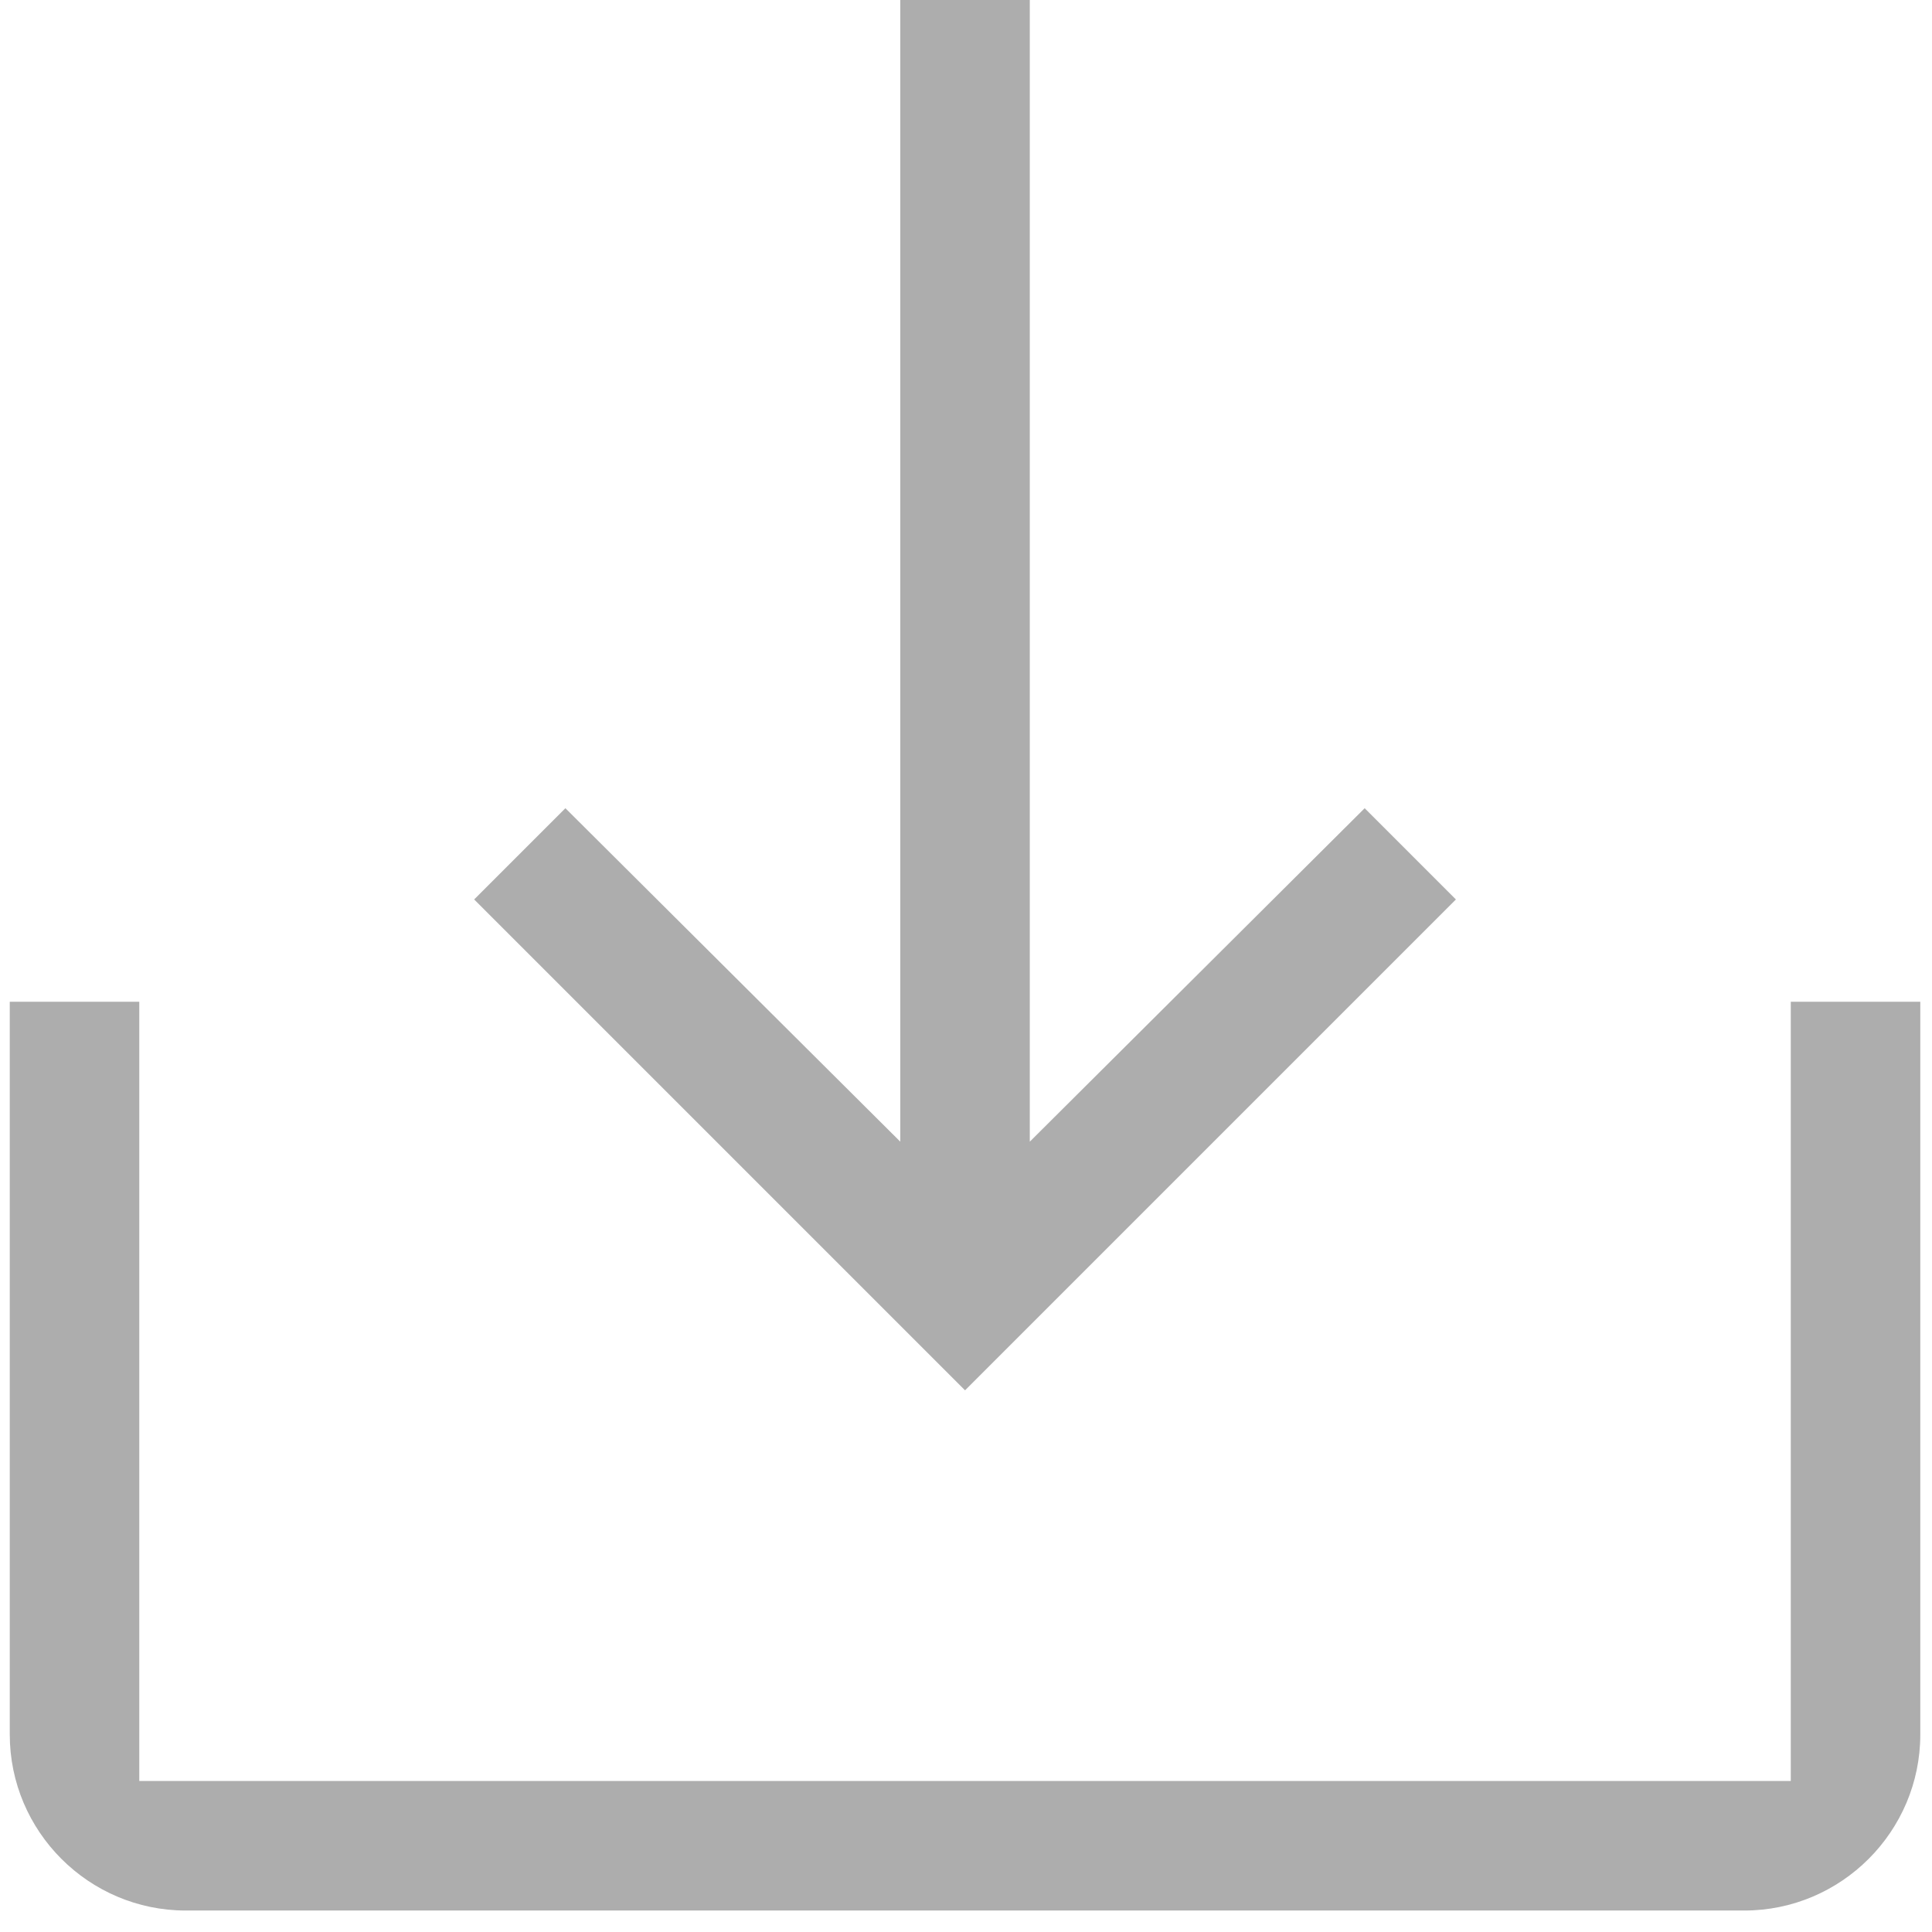
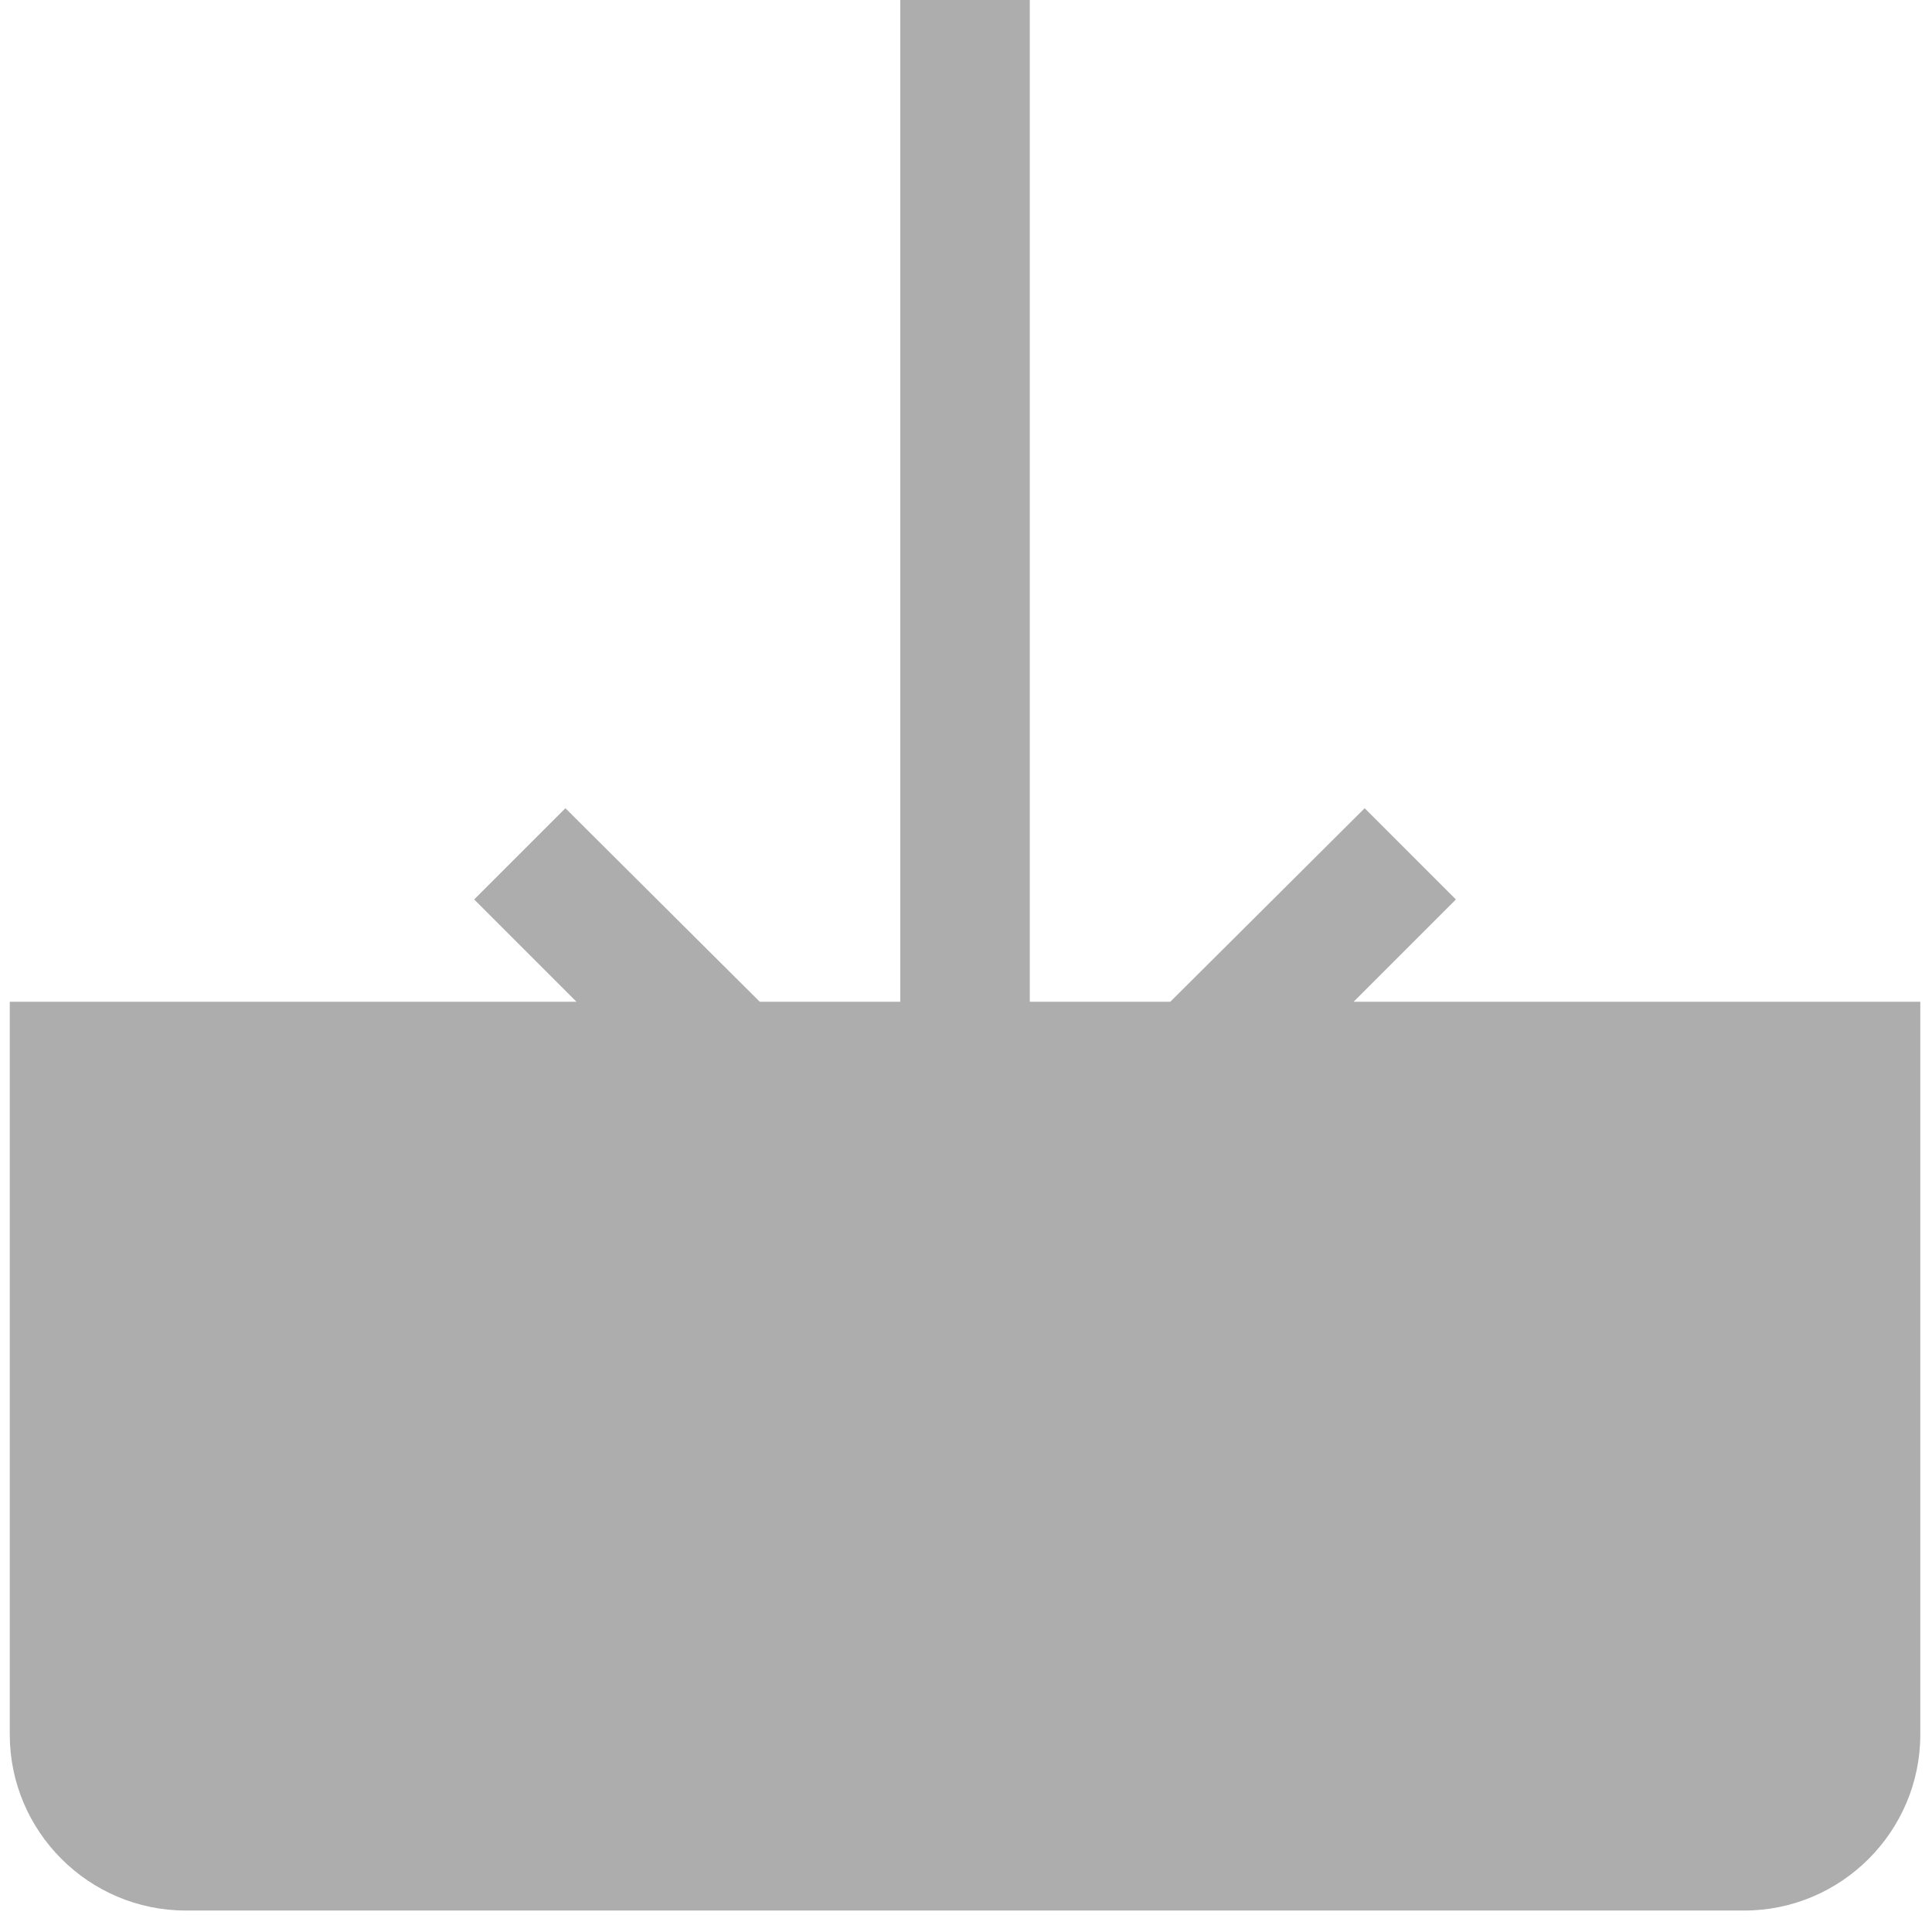
<svg xmlns="http://www.w3.org/2000/svg" width="54" height="54" viewBox="0 0 54 54" fill="none">
-   <path d="M5.193 53.4C2.483 53.4 0.273 51.19 0.273 48.48V28H3.893V49.78H50.053V28H53.673V48.48C53.673 51.19 51.463 53.4 48.753 53.4H5.193ZM13.253 25.14L15.803 22.59L25.163 31.91V0H28.783V31.91L38.143 22.59L40.693 25.14L26.973 38.86L13.253 25.14Z" fill="#ADADAD" />
+   <path d="M5.193 53.4C2.483 53.4 0.273 51.19 0.273 48.48V28H3.893H50.053V28H53.673V48.48C53.673 51.19 51.463 53.4 48.753 53.4H5.193ZM13.253 25.14L15.803 22.59L25.163 31.91V0H28.783V31.91L38.143 22.59L40.693 25.14L26.973 38.86L13.253 25.14Z" fill="#ADADAD" />
</svg>